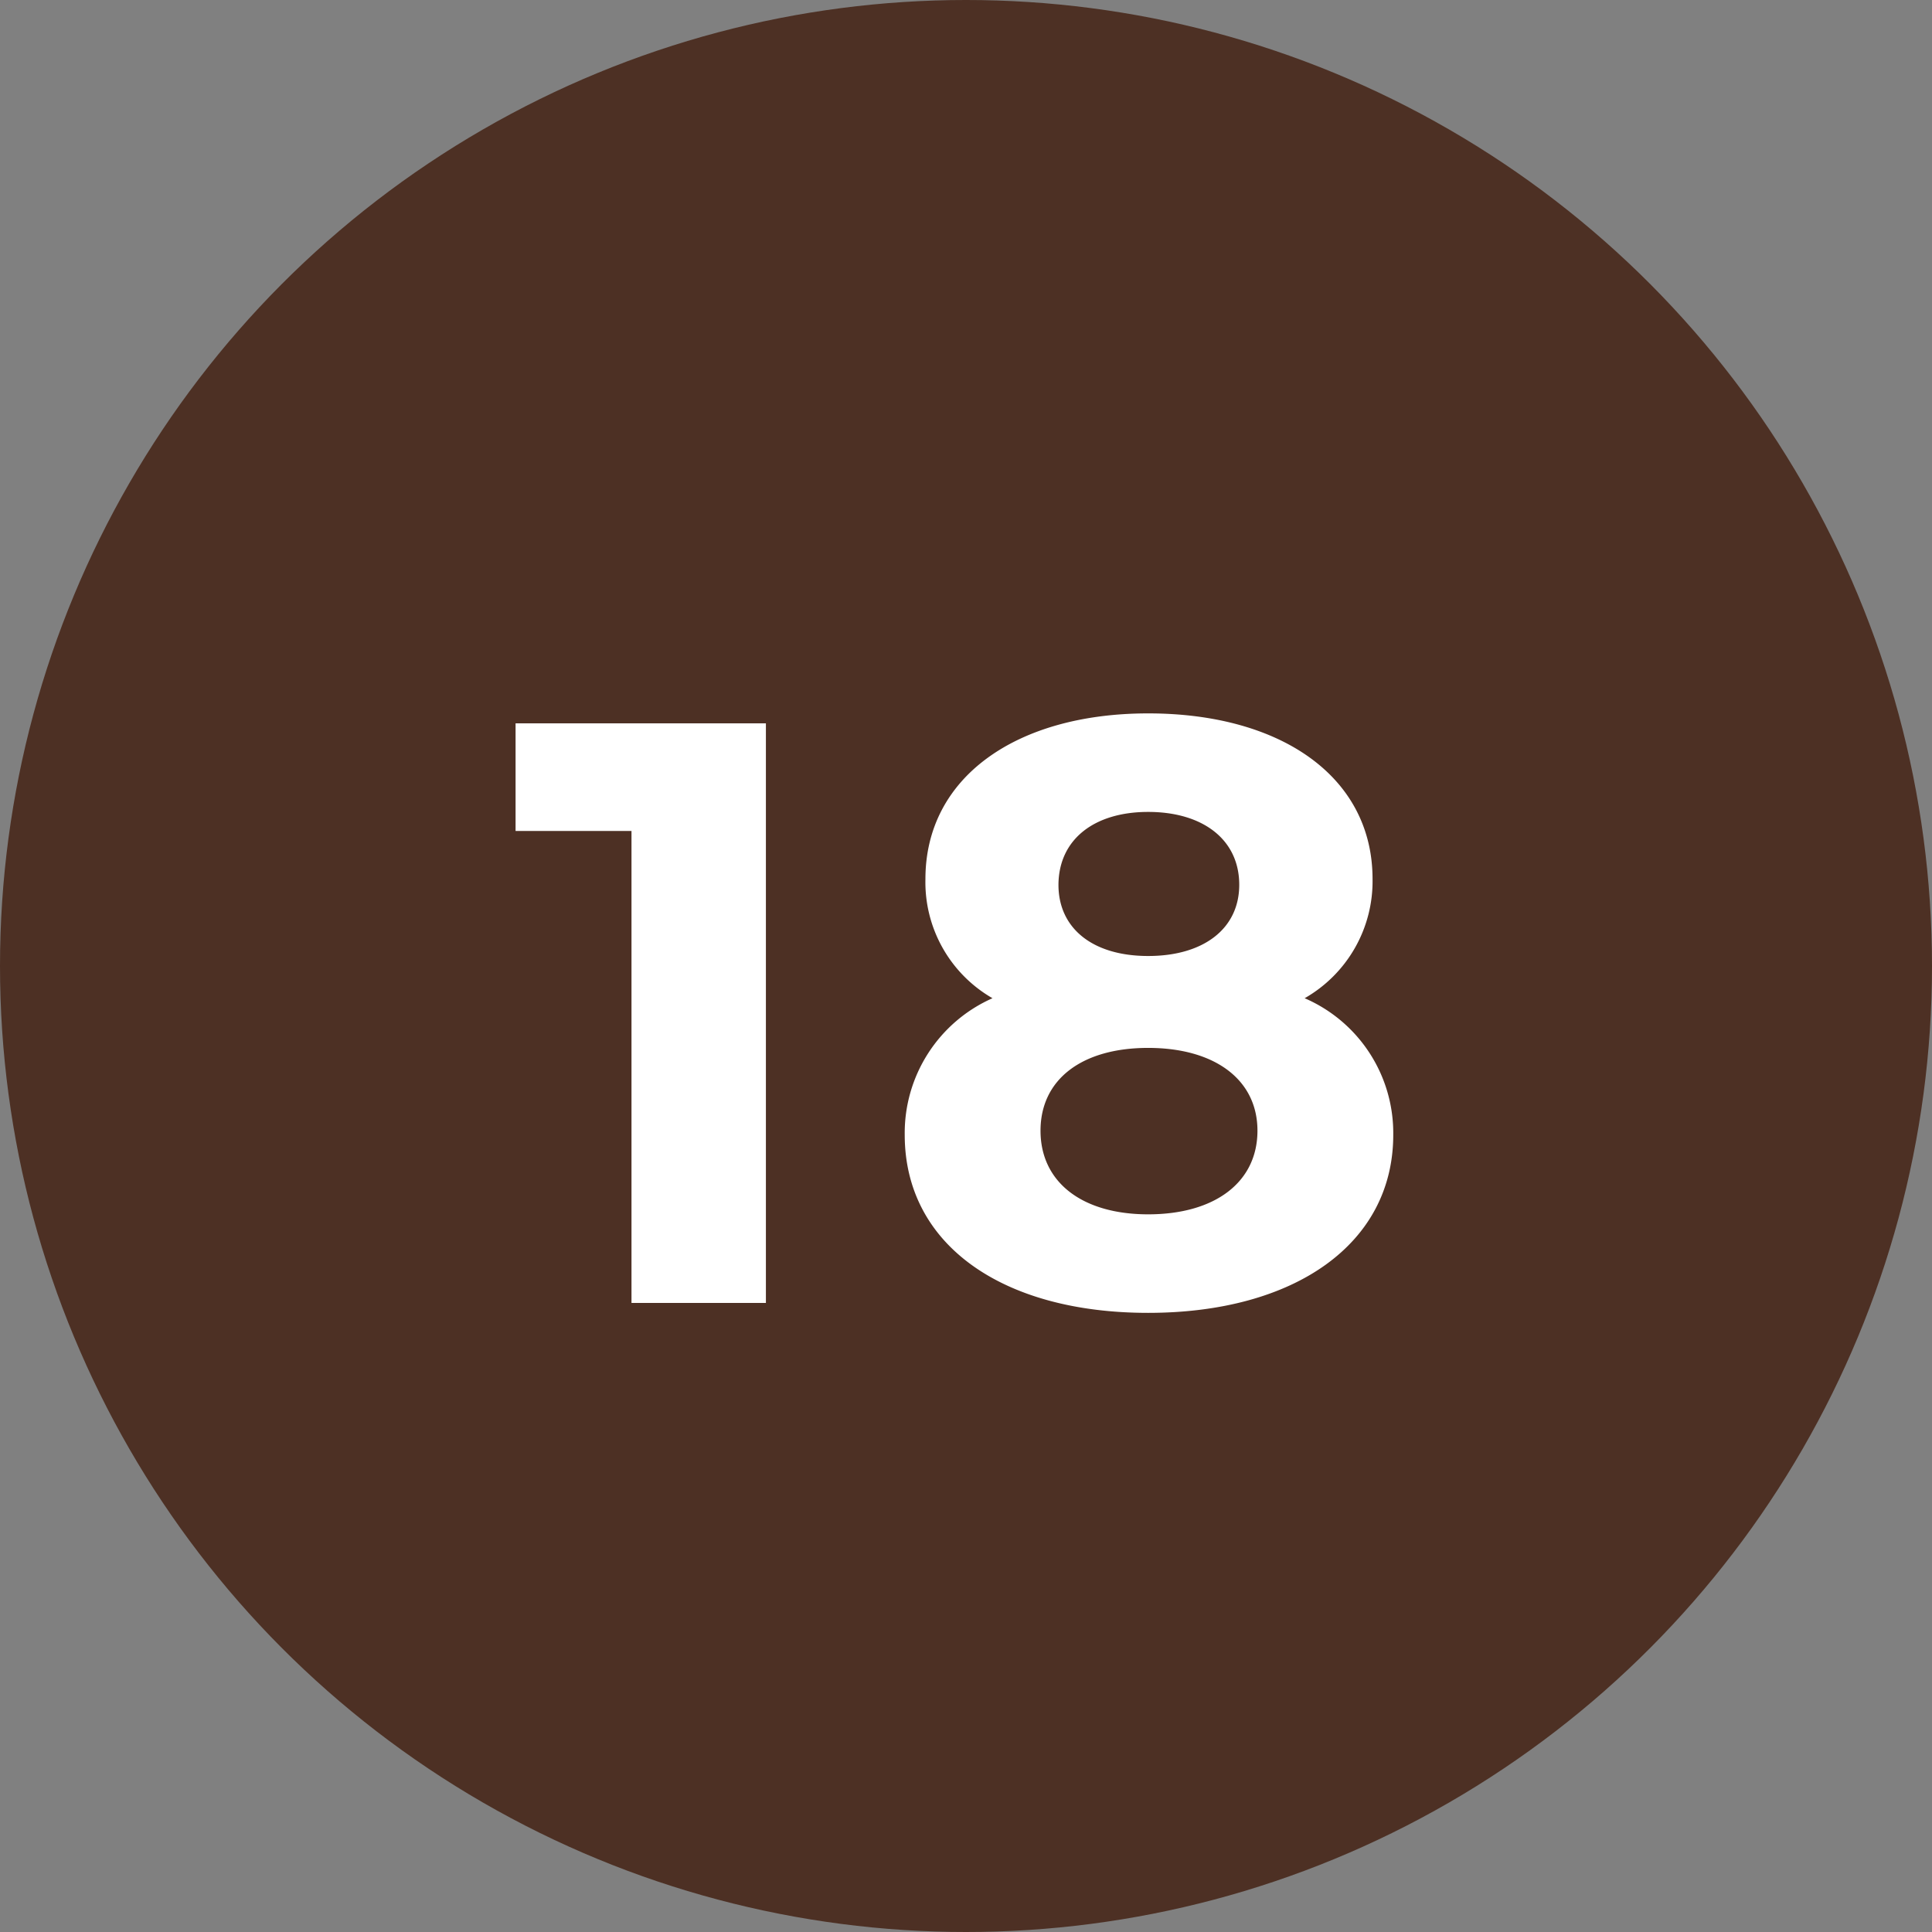
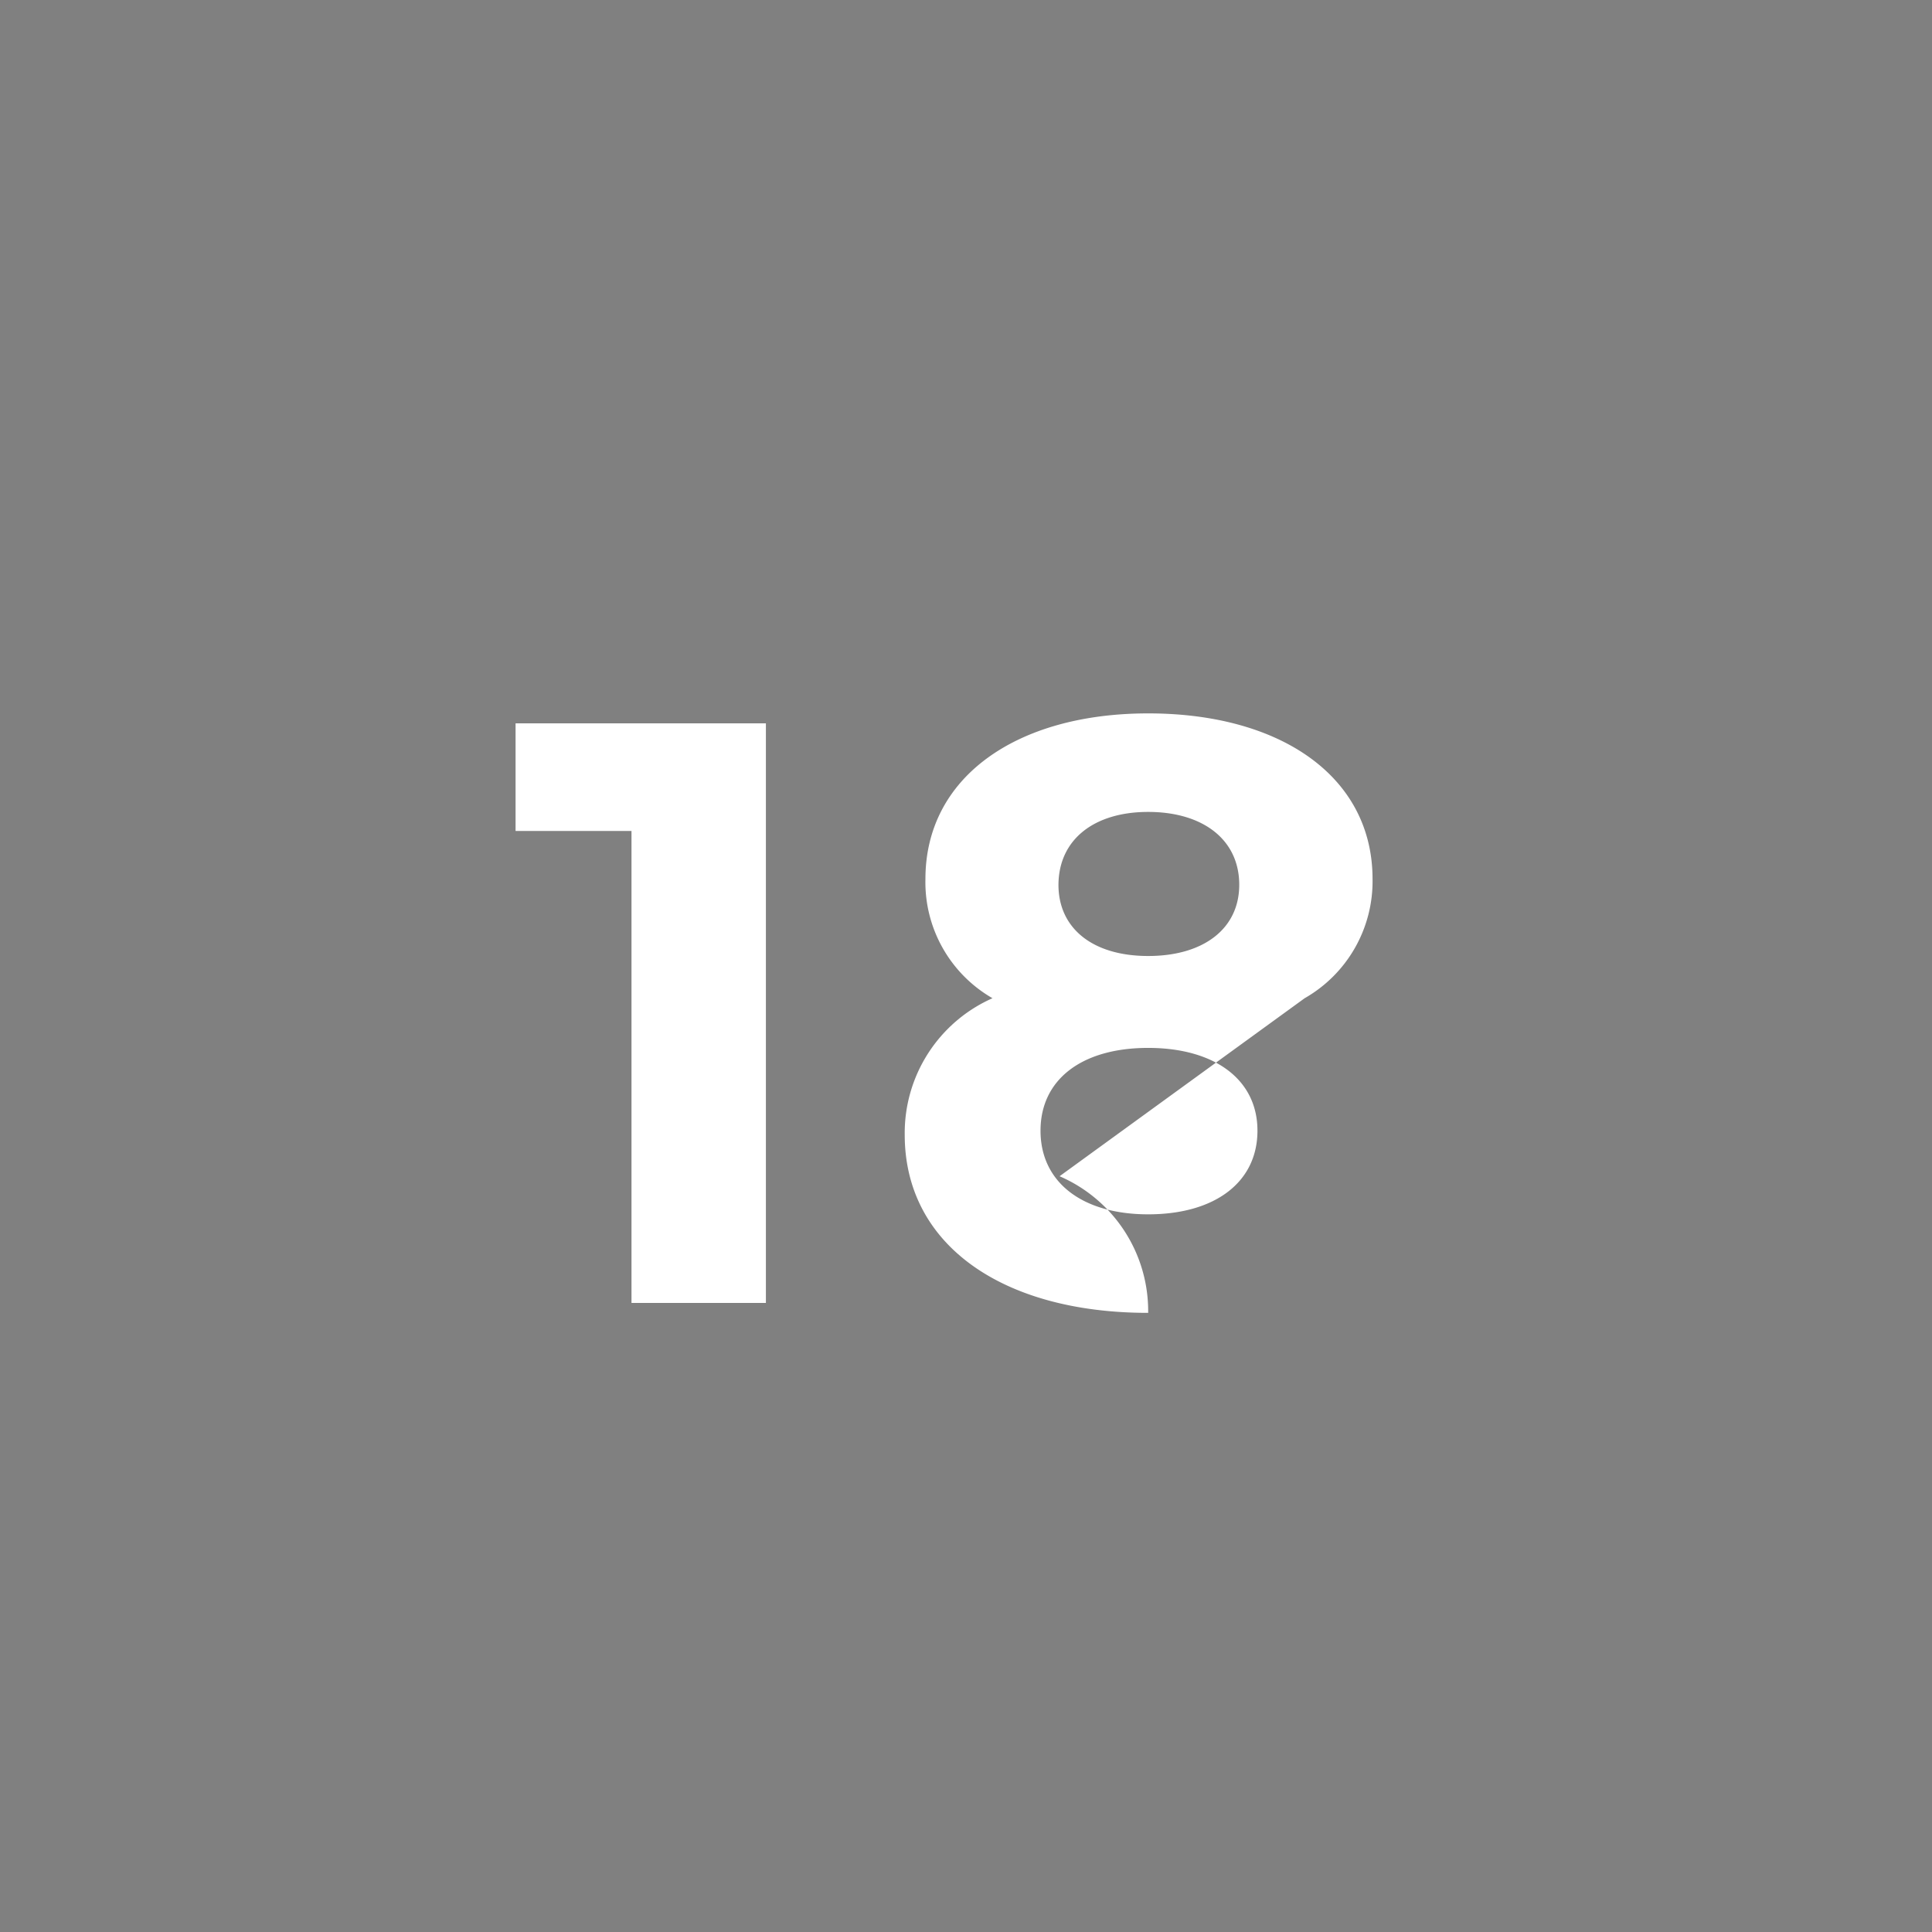
<svg xmlns="http://www.w3.org/2000/svg" height="28" viewBox="0 0 28 28" width="28">
  <rect x="0" y="0" width="28" height="28" fill="#808080" stroke="none" />
-   <circle cx="14" cy="14" fill="#4d3024" r="14" />
-   <path d="m-6.528-8.4v1.56h1.68v6.84h1.948v-8.4zm11.436 3.984a1.951 1.951 0 0 0 .984-1.728c0-1.476-1.32-2.4-3.252-2.4-1.908 0-3.228.924-3.228 2.4a1.94 1.94 0 0 0 .972 1.728 2.136 2.136 0 0 0 -1.272 1.98c0 1.584 1.404 2.58 3.528 2.58s3.552-1 3.552-2.58a2.128 2.128 0 0 0 -1.284-1.98zm-2.268-2.7c.792 0 1.32.4 1.32 1.056 0 .636-.516 1.032-1.32 1.032s-1.3-.4-1.3-1.032c.004-.66.52-1.056 1.3-1.056zm0 5.832c-.96 0-1.56-.468-1.56-1.212s.6-1.2 1.56-1.2 1.584.456 1.584 1.2-.612 1.212-1.584 1.212z" fill="#fff" transform="translate(14 18.883)" />
+   <path d="m-6.528-8.4v1.56h1.68v6.84h1.948v-8.4zm11.436 3.984a1.951 1.951 0 0 0 .984-1.728c0-1.476-1.32-2.4-3.252-2.4-1.908 0-3.228.924-3.228 2.4a1.94 1.94 0 0 0 .972 1.728 2.136 2.136 0 0 0 -1.272 1.98c0 1.584 1.404 2.58 3.528 2.58a2.128 2.128 0 0 0 -1.284-1.98zm-2.268-2.7c.792 0 1.32.4 1.32 1.056 0 .636-.516 1.032-1.32 1.032s-1.3-.4-1.3-1.032c.004-.66.52-1.056 1.3-1.056zm0 5.832c-.96 0-1.56-.468-1.56-1.212s.6-1.2 1.56-1.2 1.584.456 1.584 1.2-.612 1.212-1.584 1.212z" fill="#fff" transform="translate(14 18.883)" />
</svg>